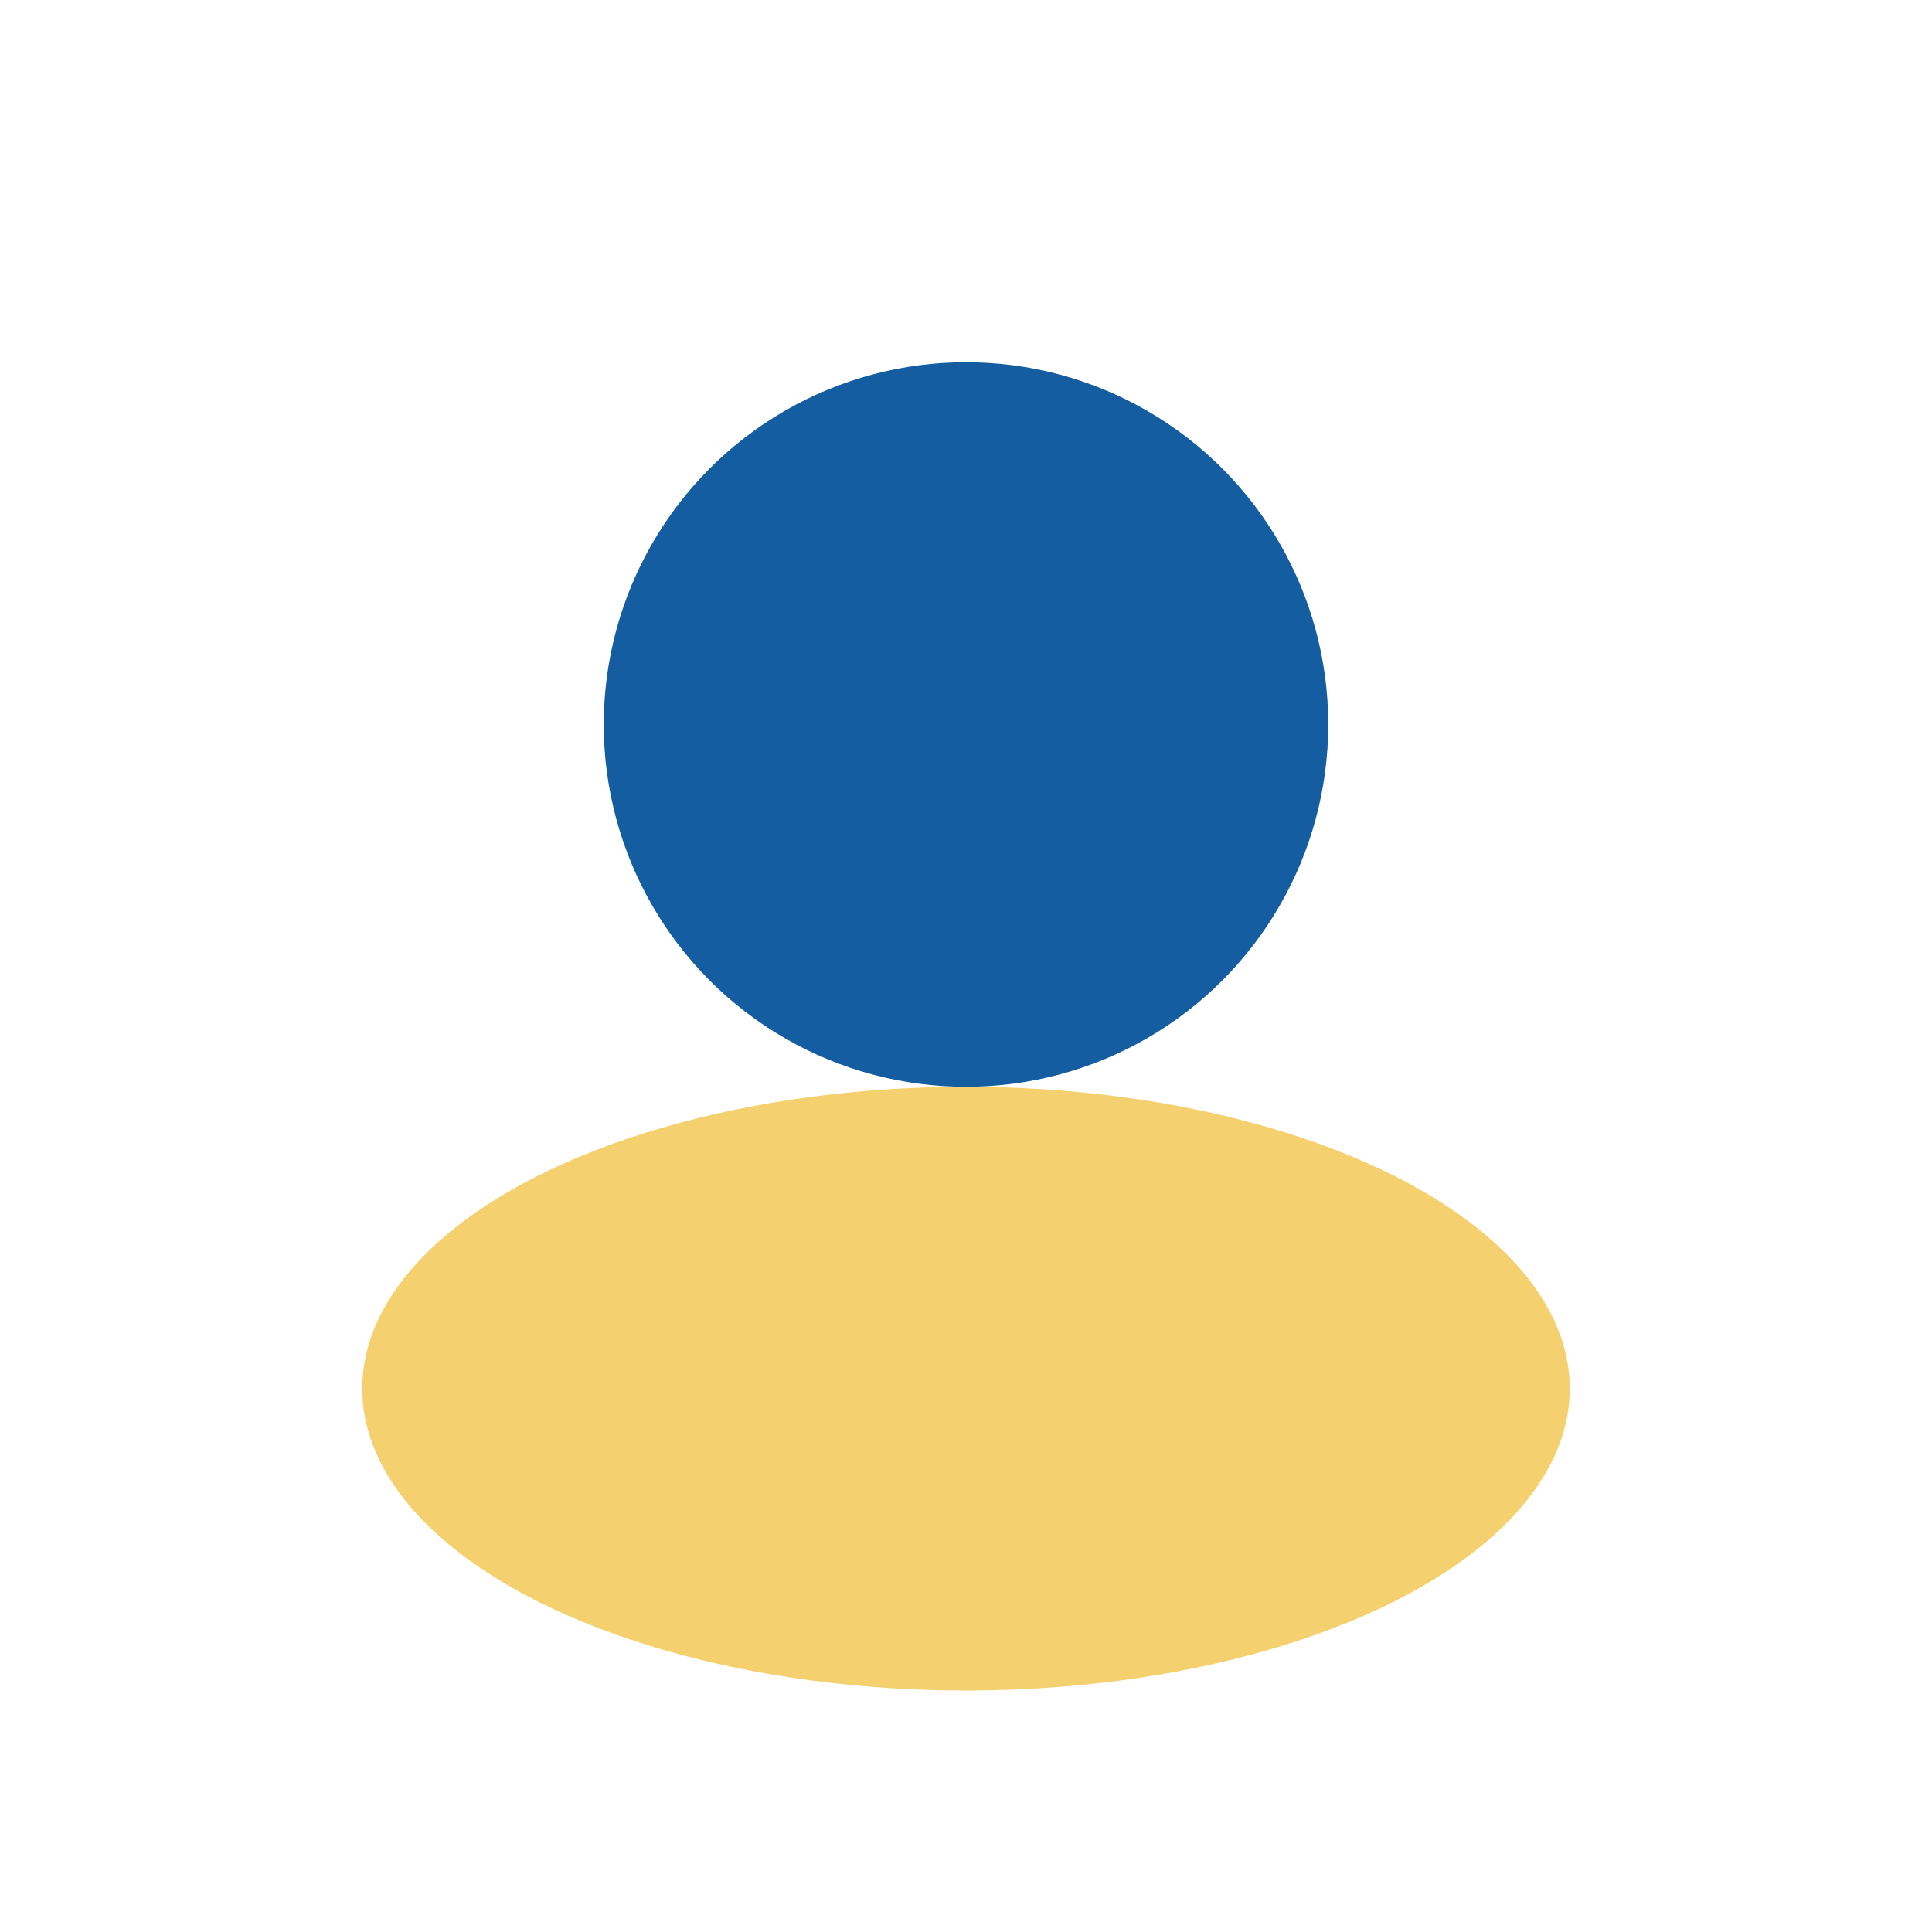
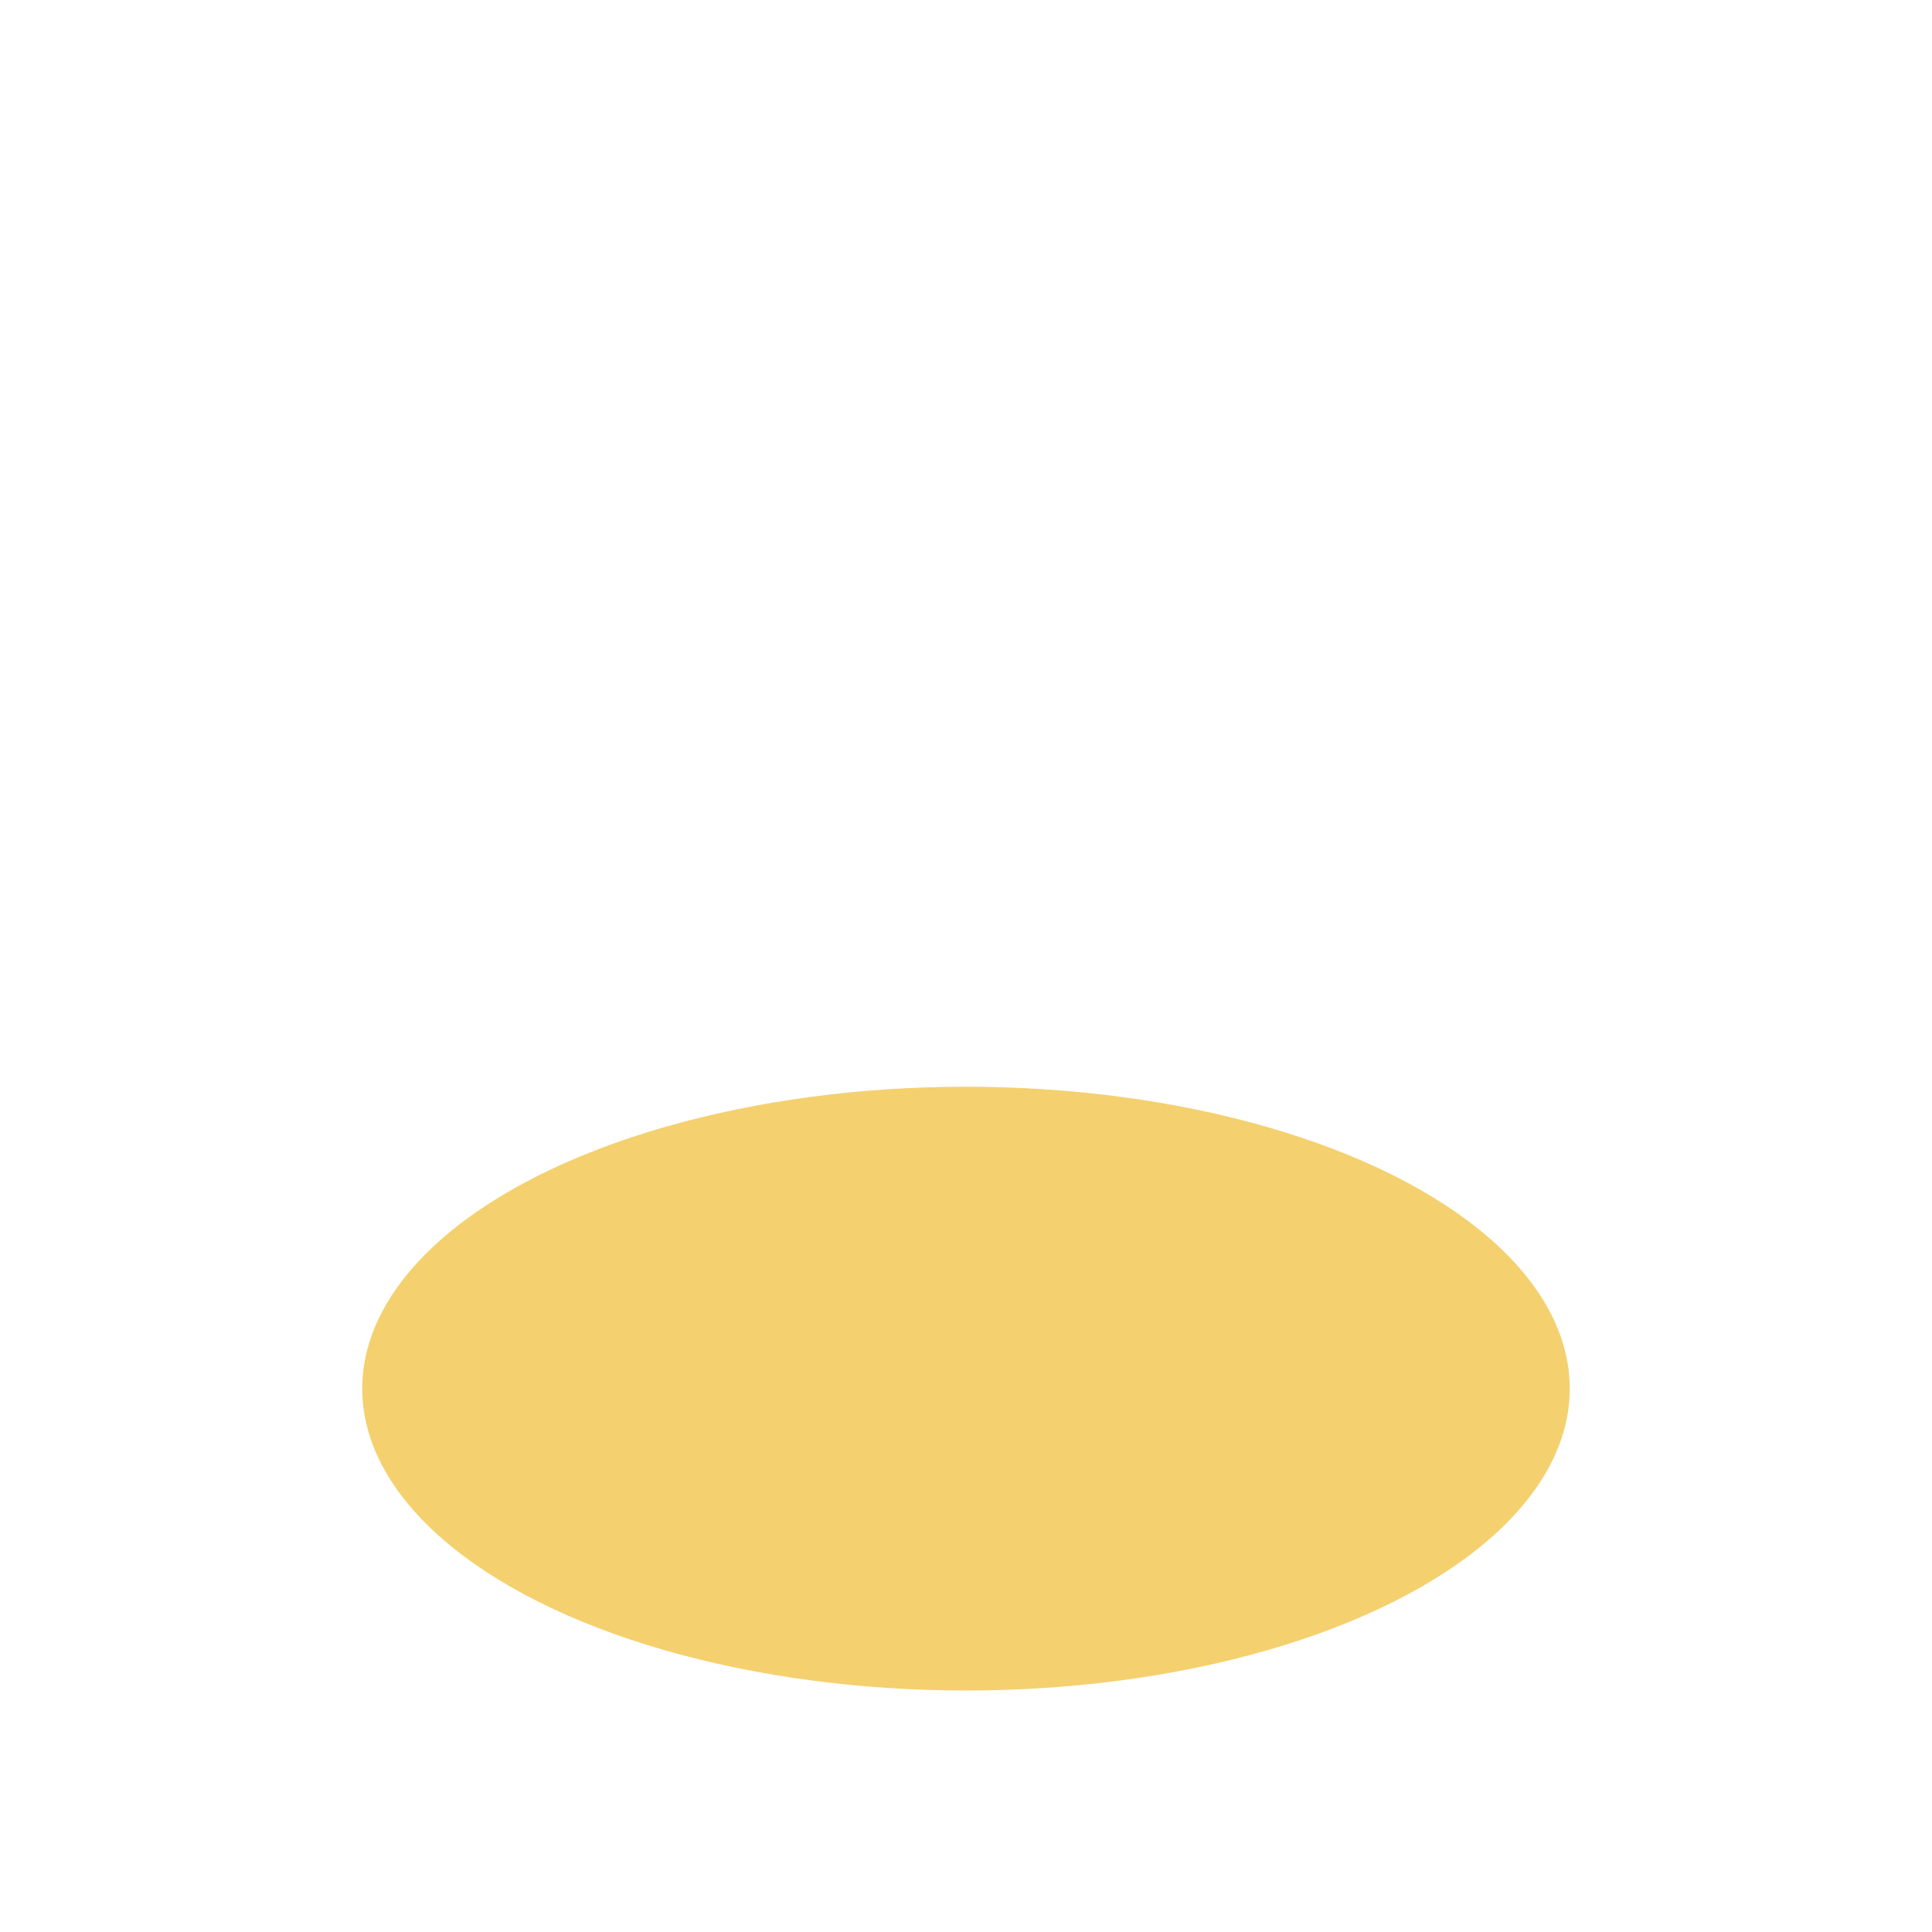
<svg xmlns="http://www.w3.org/2000/svg" width="32" height="32" viewBox="0 0 32 32">
-   <circle cx="16" cy="12" r="6" fill="#145DA0" />
  <ellipse cx="16" cy="23" rx="10" ry="5" fill="#F4D06F" />
</svg>